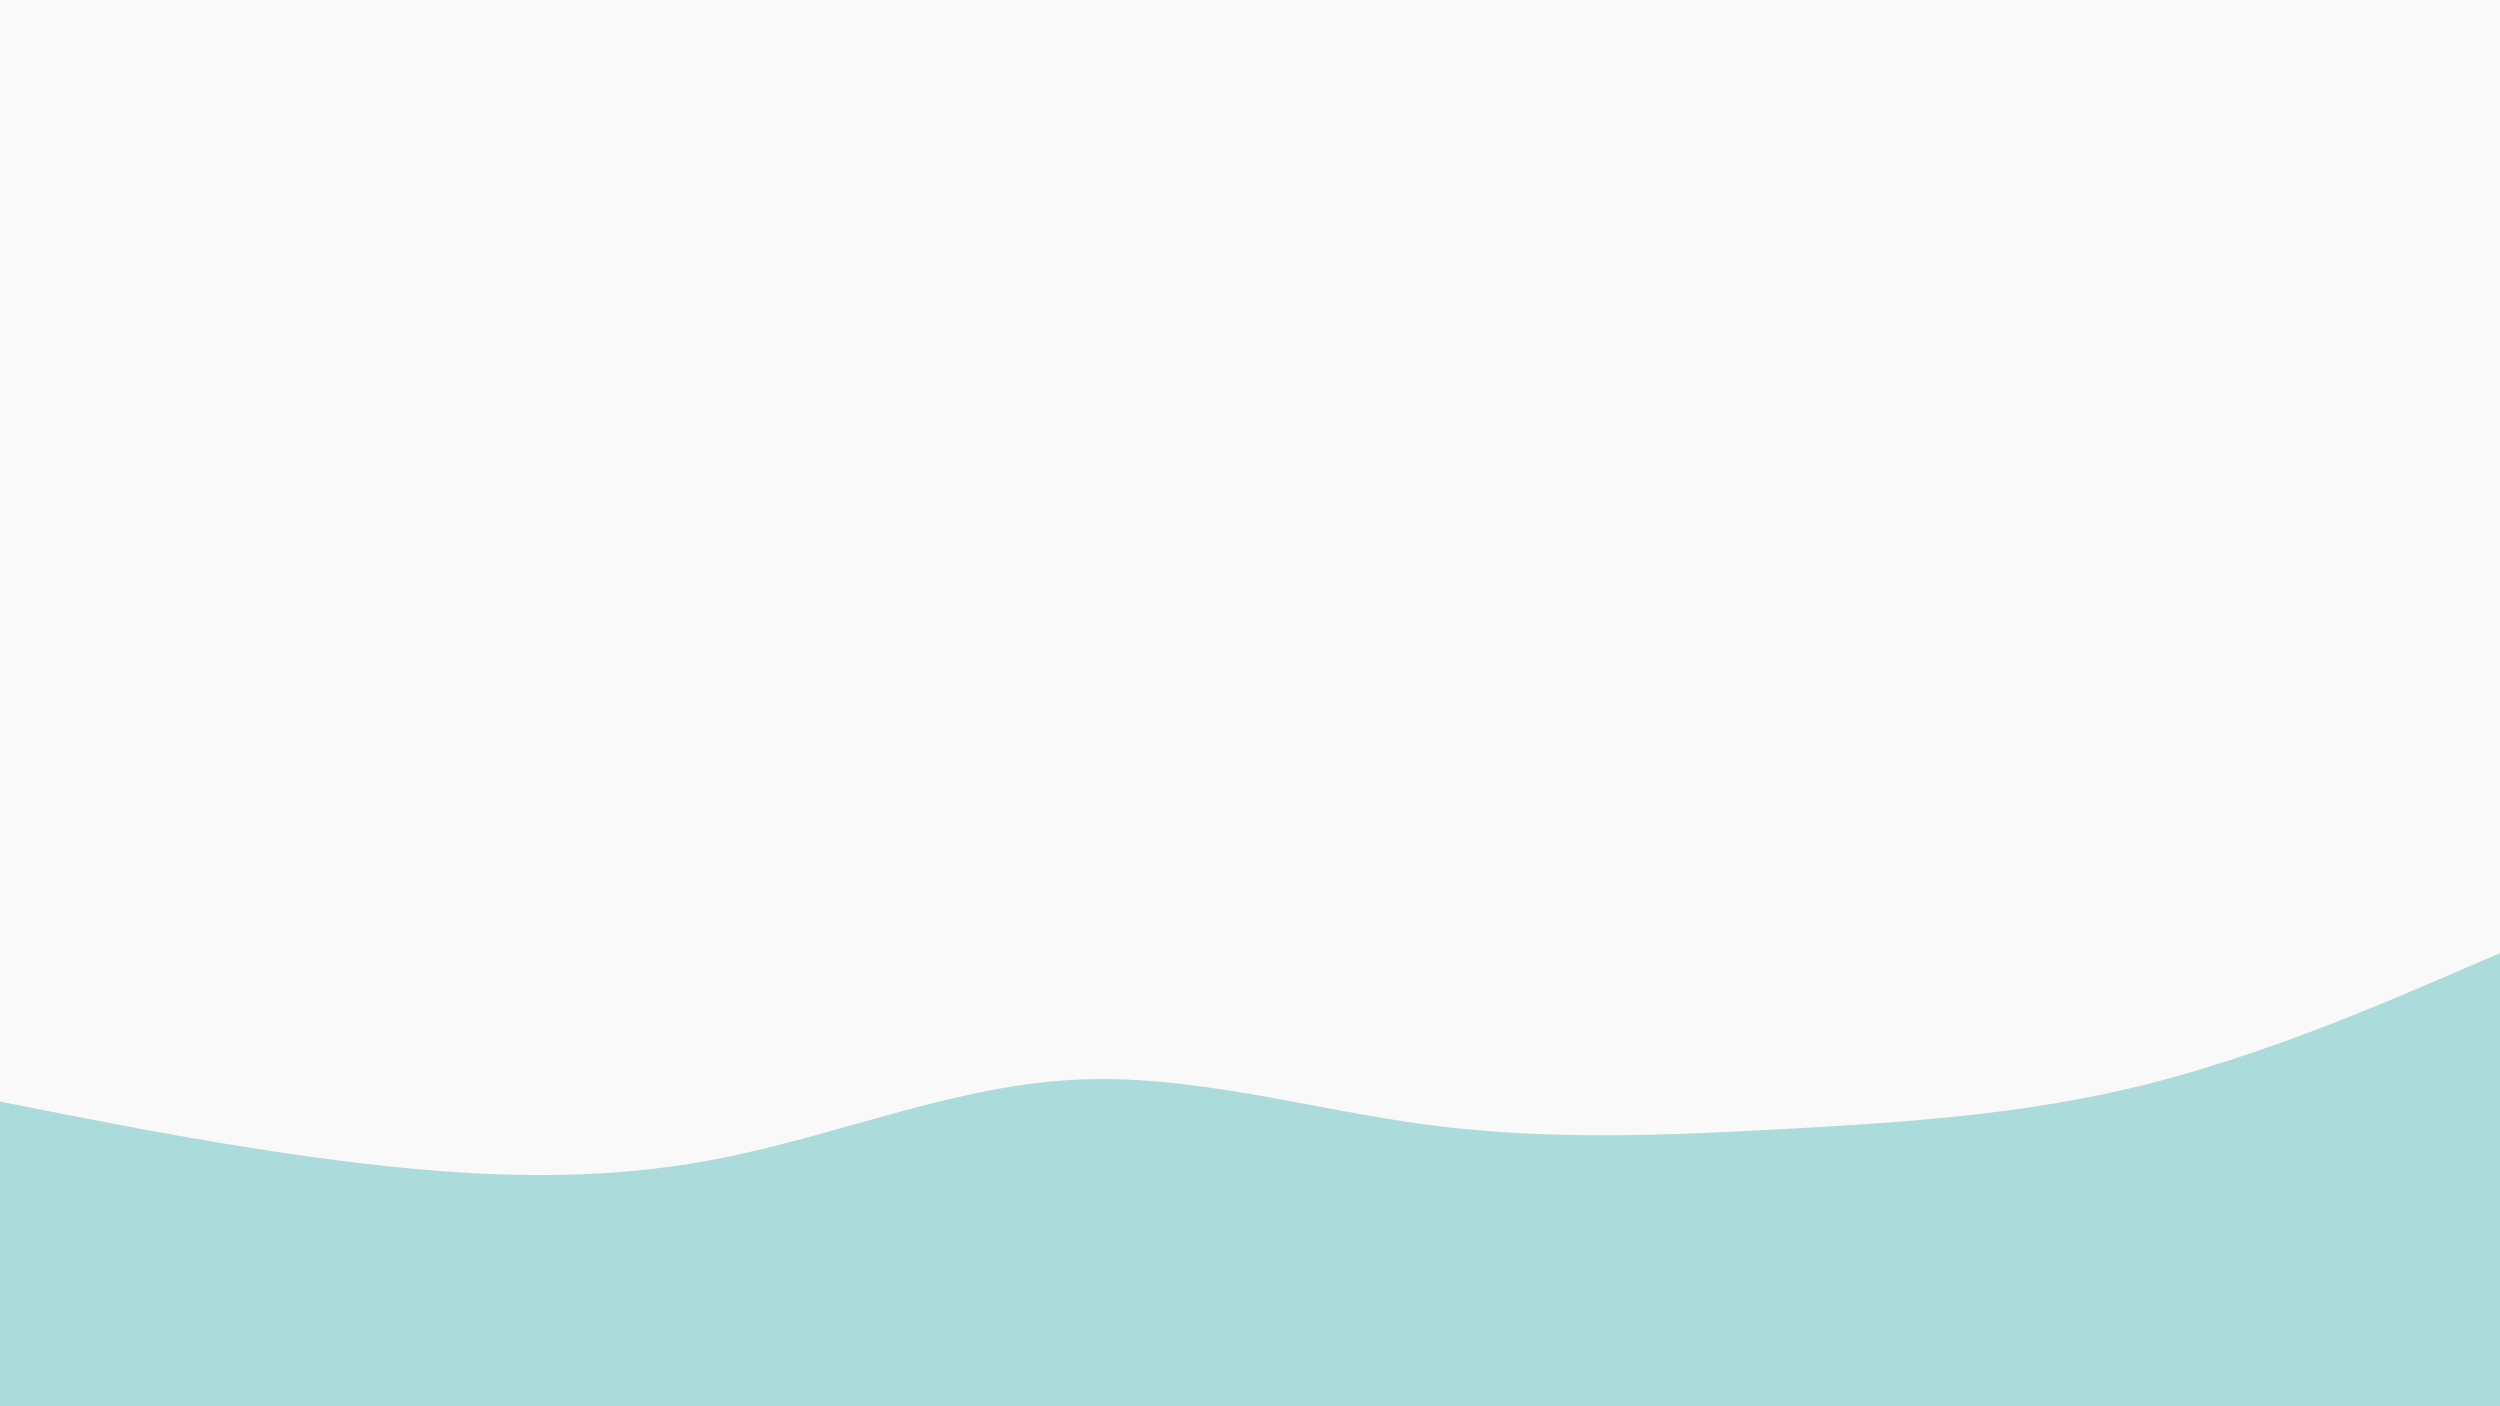
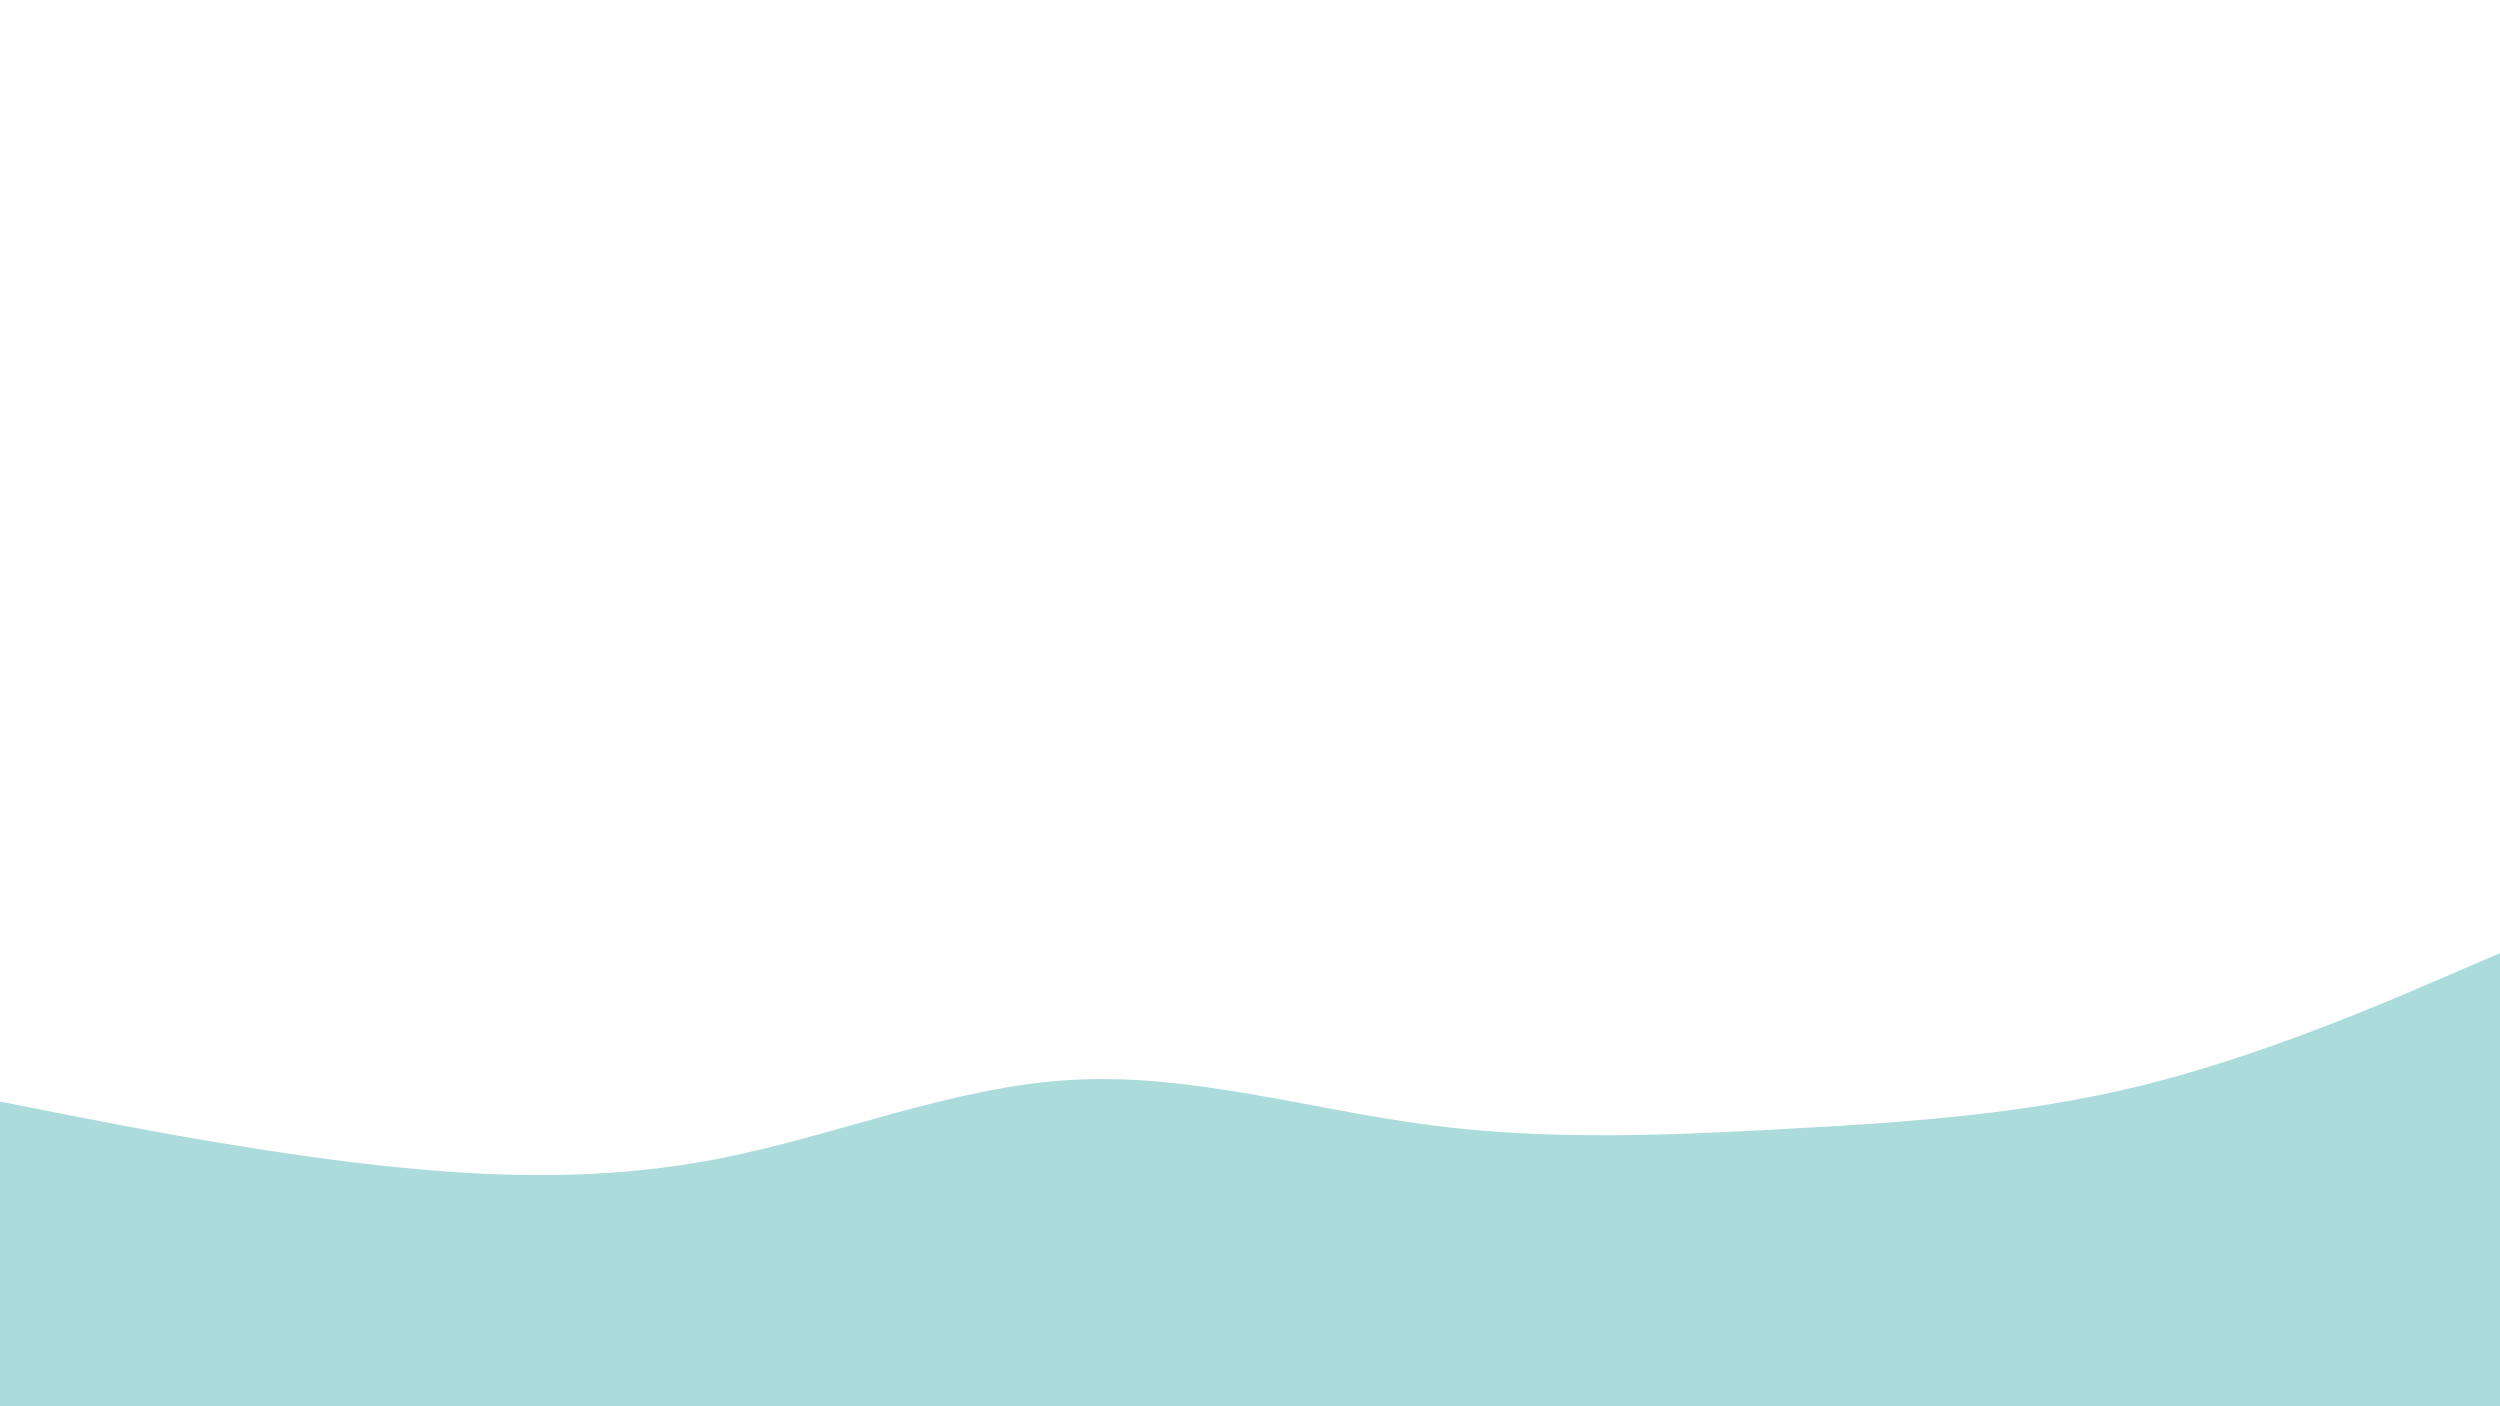
<svg xmlns="http://www.w3.org/2000/svg" id="visual" viewBox="0 0 960 540" width="960" height="540" version="1.1">
-   <rect x="0" y="0" width="960" height="540" fill="#f9f9f9" />
  <path d="M0 423L22.8 427.5C45.7 432 91.3 441 137 446.5C182.7 452 228.3 454 274 445.3C319.7 436.7 365.3 417.3 411.2 414.7C457 412 503 426 548.8 432C594.7 438 640.3 436 686 433.5C731.7 431 777.3 428 823 416.7C868.7 405.3 914.3 385.7 937.2 375.8L960 366L960 541L937.2 541C914.3 541 868.7 541 823 541C777.3 541 731.7 541 686 541C640.3 541 594.7 541 548.8 541C503 541 457 541 411.2 541C365.3 541 319.7 541 274 541C228.3 541 182.7 541 137 541C91.3 541 45.7 541 22.8 541L0 541Z" fill="#abdbda" stroke-linecap="round" stroke-linejoin="miter" />
</svg>